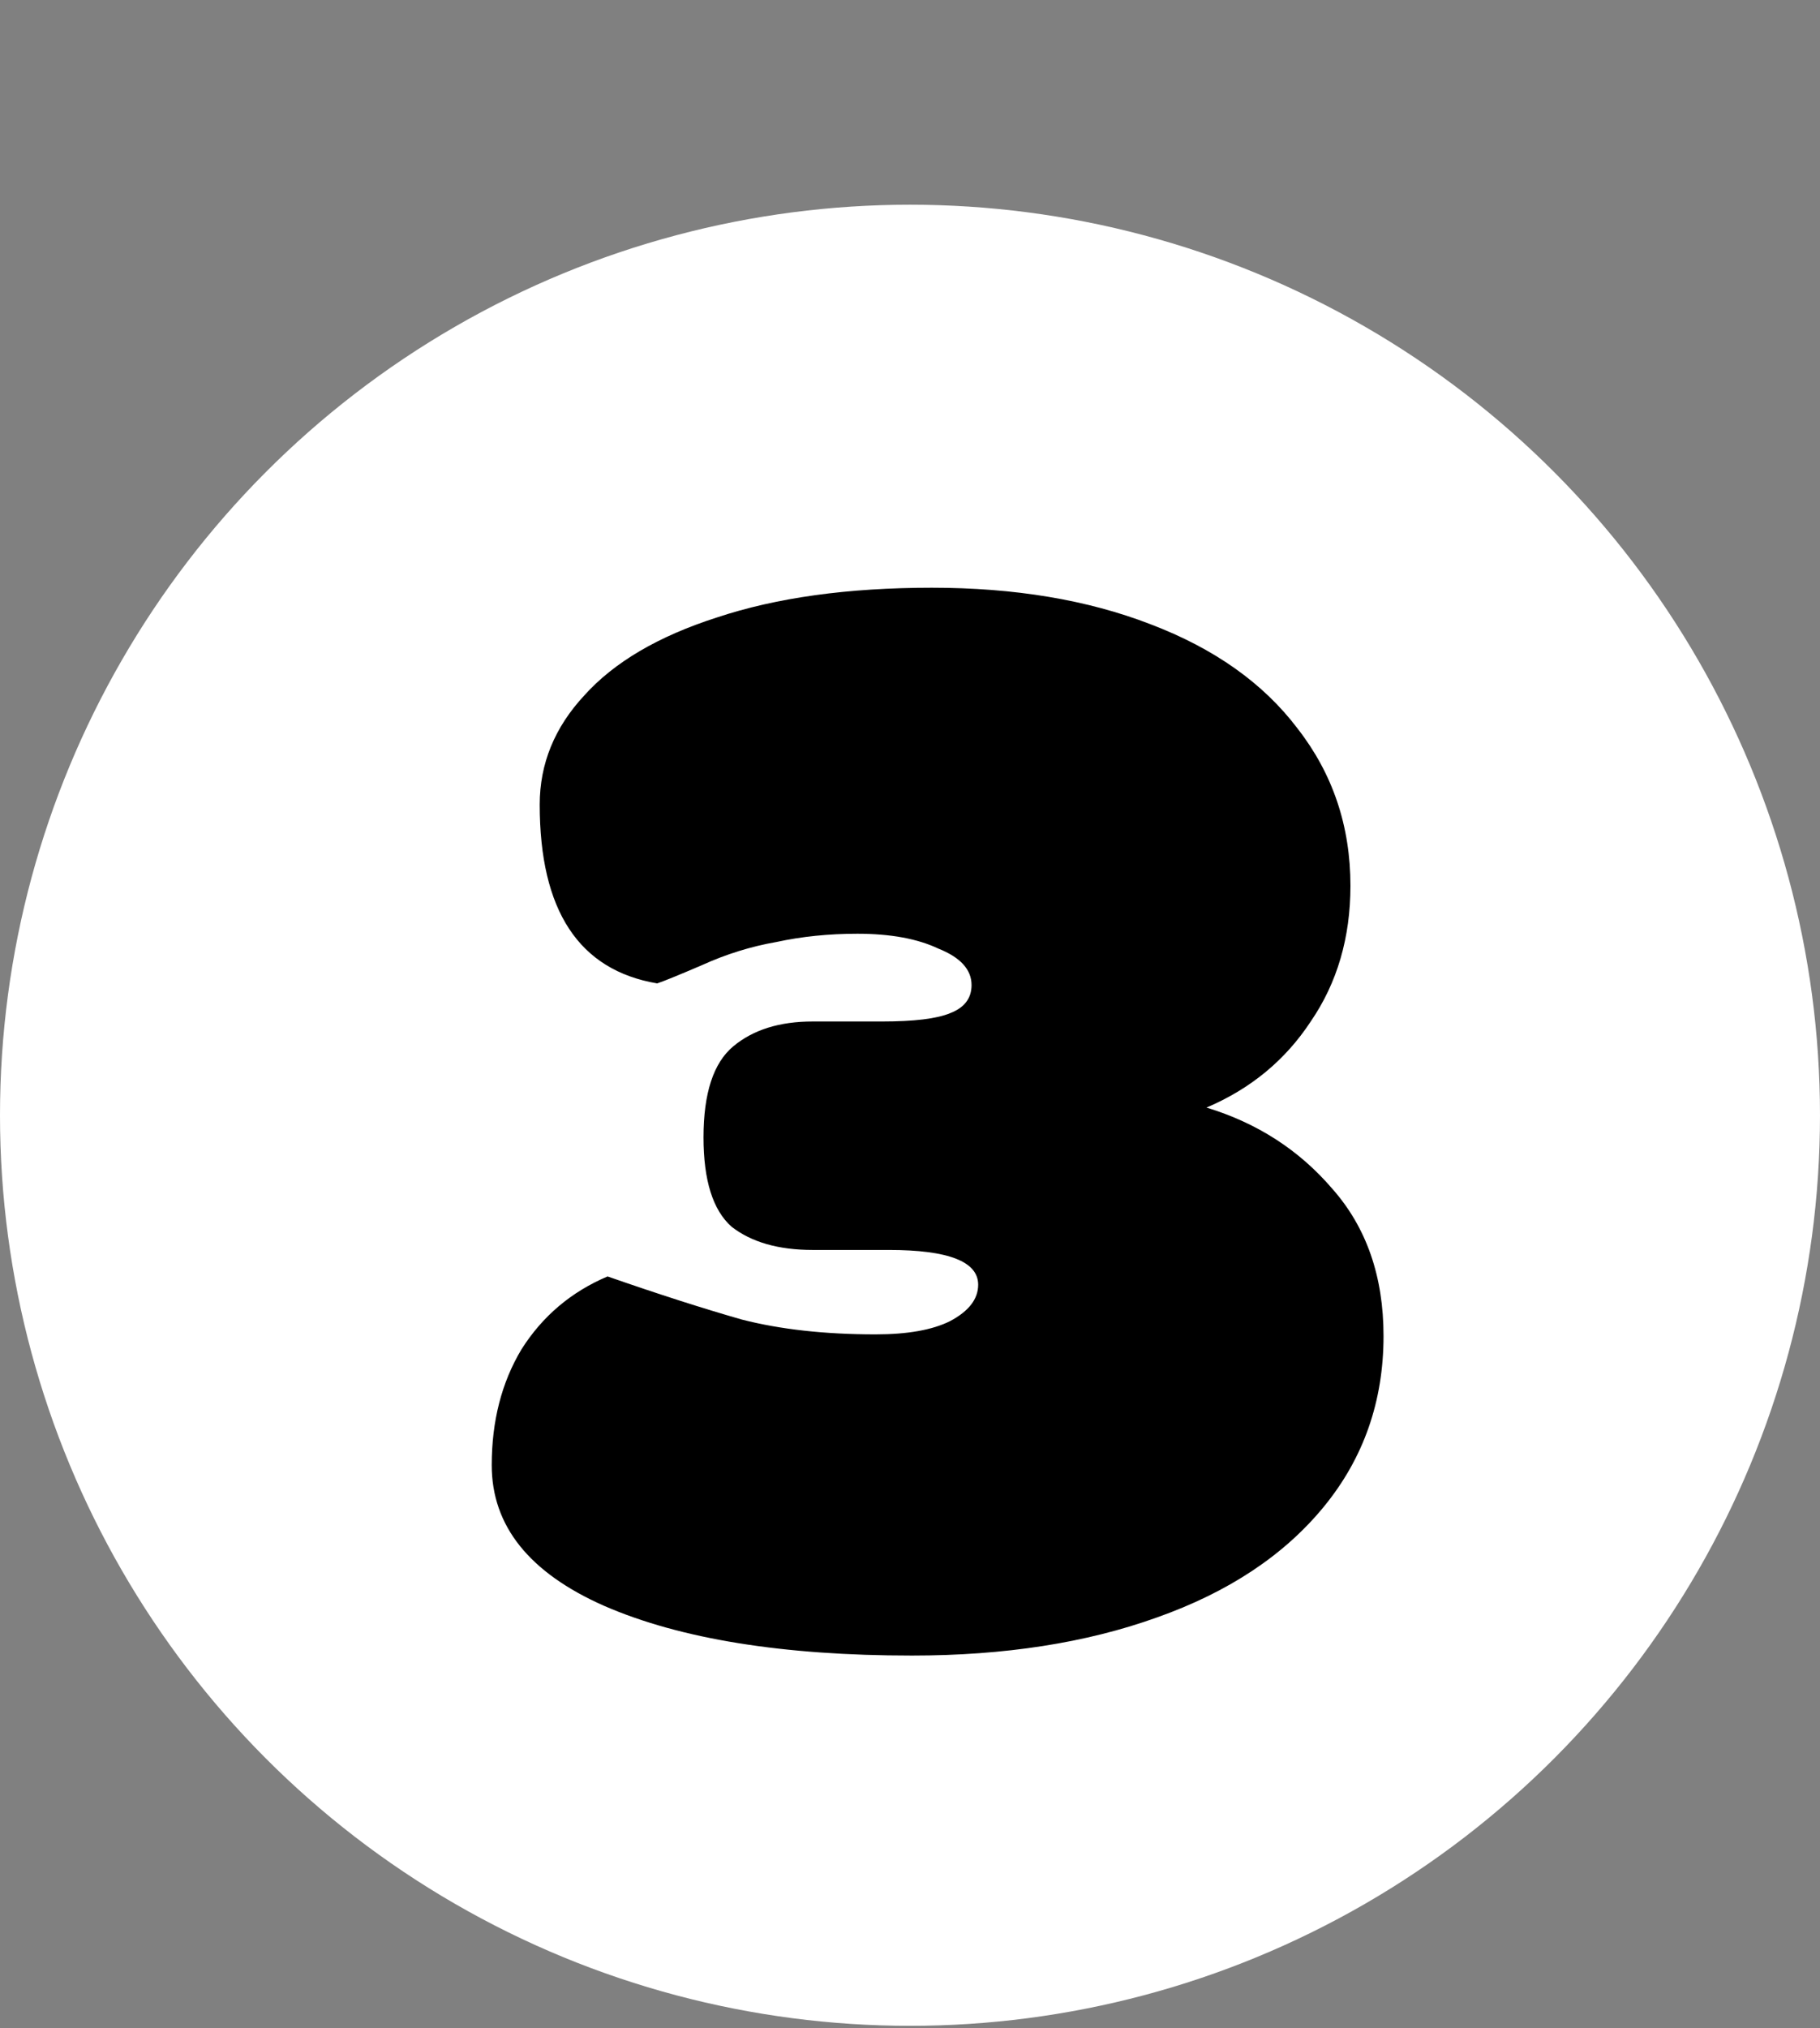
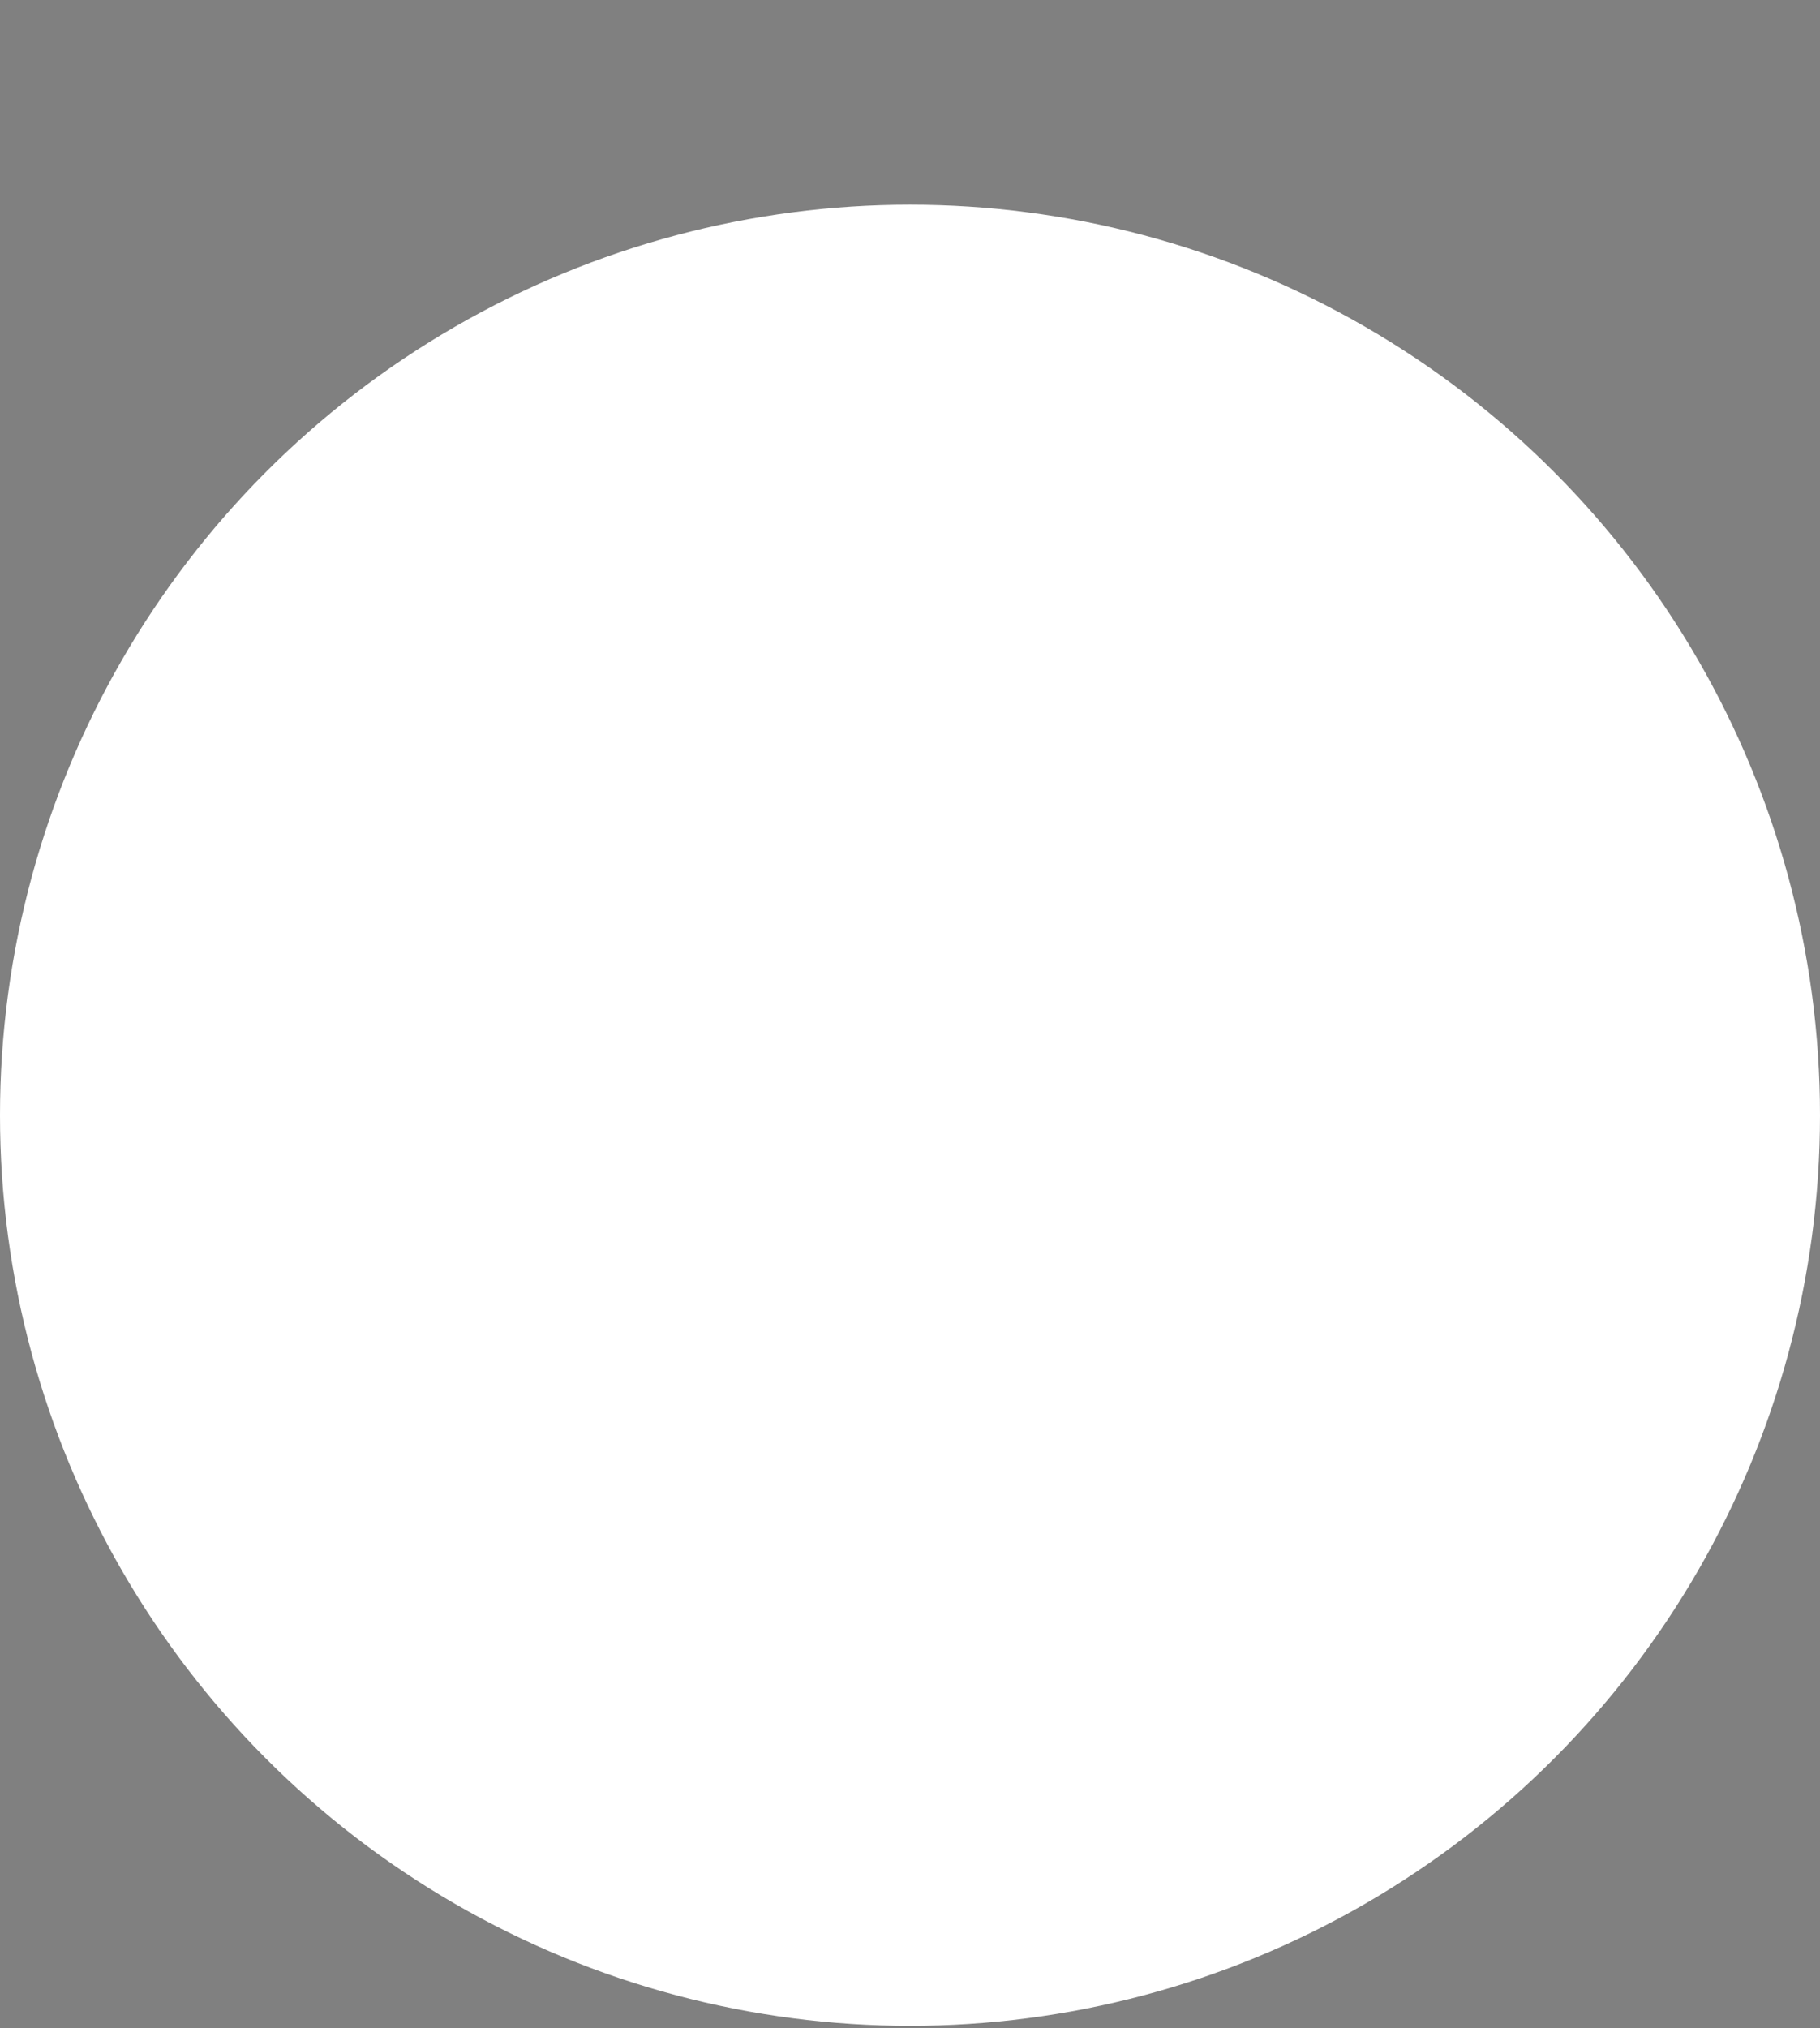
<svg xmlns="http://www.w3.org/2000/svg" width="44" height="49" viewBox="0 0 44 49" fill="none">
  <rect x="0" y="0" width="44" height="49" fill="#808080" stroke="none" />
  <circle cx="22" cy="26.946" r="22" fill="white" />
-   <path d="M32.648 21.4C32.648 19.96 32.221 18.693 31.368 17.6C30.541 16.507 29.355 15.667 27.808 15.08C26.288 14.493 24.528 14.2 22.528 14.2C20.501 14.2 18.768 14.44 17.328 14.92C15.915 15.373 14.848 16 14.128 16.8C13.408 17.573 13.048 18.453 13.048 19.44C13.048 22 13.995 23.44 15.888 23.76C16.048 23.707 16.408 23.56 16.968 23.32C17.555 23.053 18.155 22.867 18.768 22.76C19.381 22.627 20.035 22.56 20.728 22.56C21.528 22.56 22.181 22.68 22.688 22.92C23.221 23.133 23.488 23.427 23.488 23.8C23.488 24.12 23.315 24.347 22.968 24.48C22.648 24.613 22.101 24.68 21.328 24.68H19.648C18.848 24.68 18.208 24.88 17.728 25.28C17.248 25.68 17.008 26.413 17.008 27.48C17.008 28.52 17.235 29.24 17.688 29.64C18.168 30.013 18.821 30.2 19.648 30.2H21.488C22.928 30.2 23.648 30.48 23.648 31.04C23.648 31.387 23.421 31.68 22.968 31.92C22.541 32.133 21.941 32.24 21.168 32.24C19.941 32.24 18.861 32.12 17.928 31.88C16.995 31.613 15.915 31.267 14.688 30.84C13.808 31.213 13.115 31.8 12.608 32.6C12.128 33.4 11.888 34.333 11.888 35.4C11.888 36.867 12.795 38 14.608 38.8C16.448 39.6 18.928 40 22.048 40C24.288 40 26.261 39.693 27.968 39.08C29.701 38.467 31.048 37.573 32.008 36.4C32.968 35.227 33.448 33.853 33.448 32.28C33.448 30.84 33.035 29.653 32.208 28.72C31.408 27.787 30.395 27.133 29.168 26.76C30.235 26.307 31.075 25.613 31.688 24.68C32.328 23.747 32.648 22.653 32.648 21.4Z" fill="black" />
</svg>